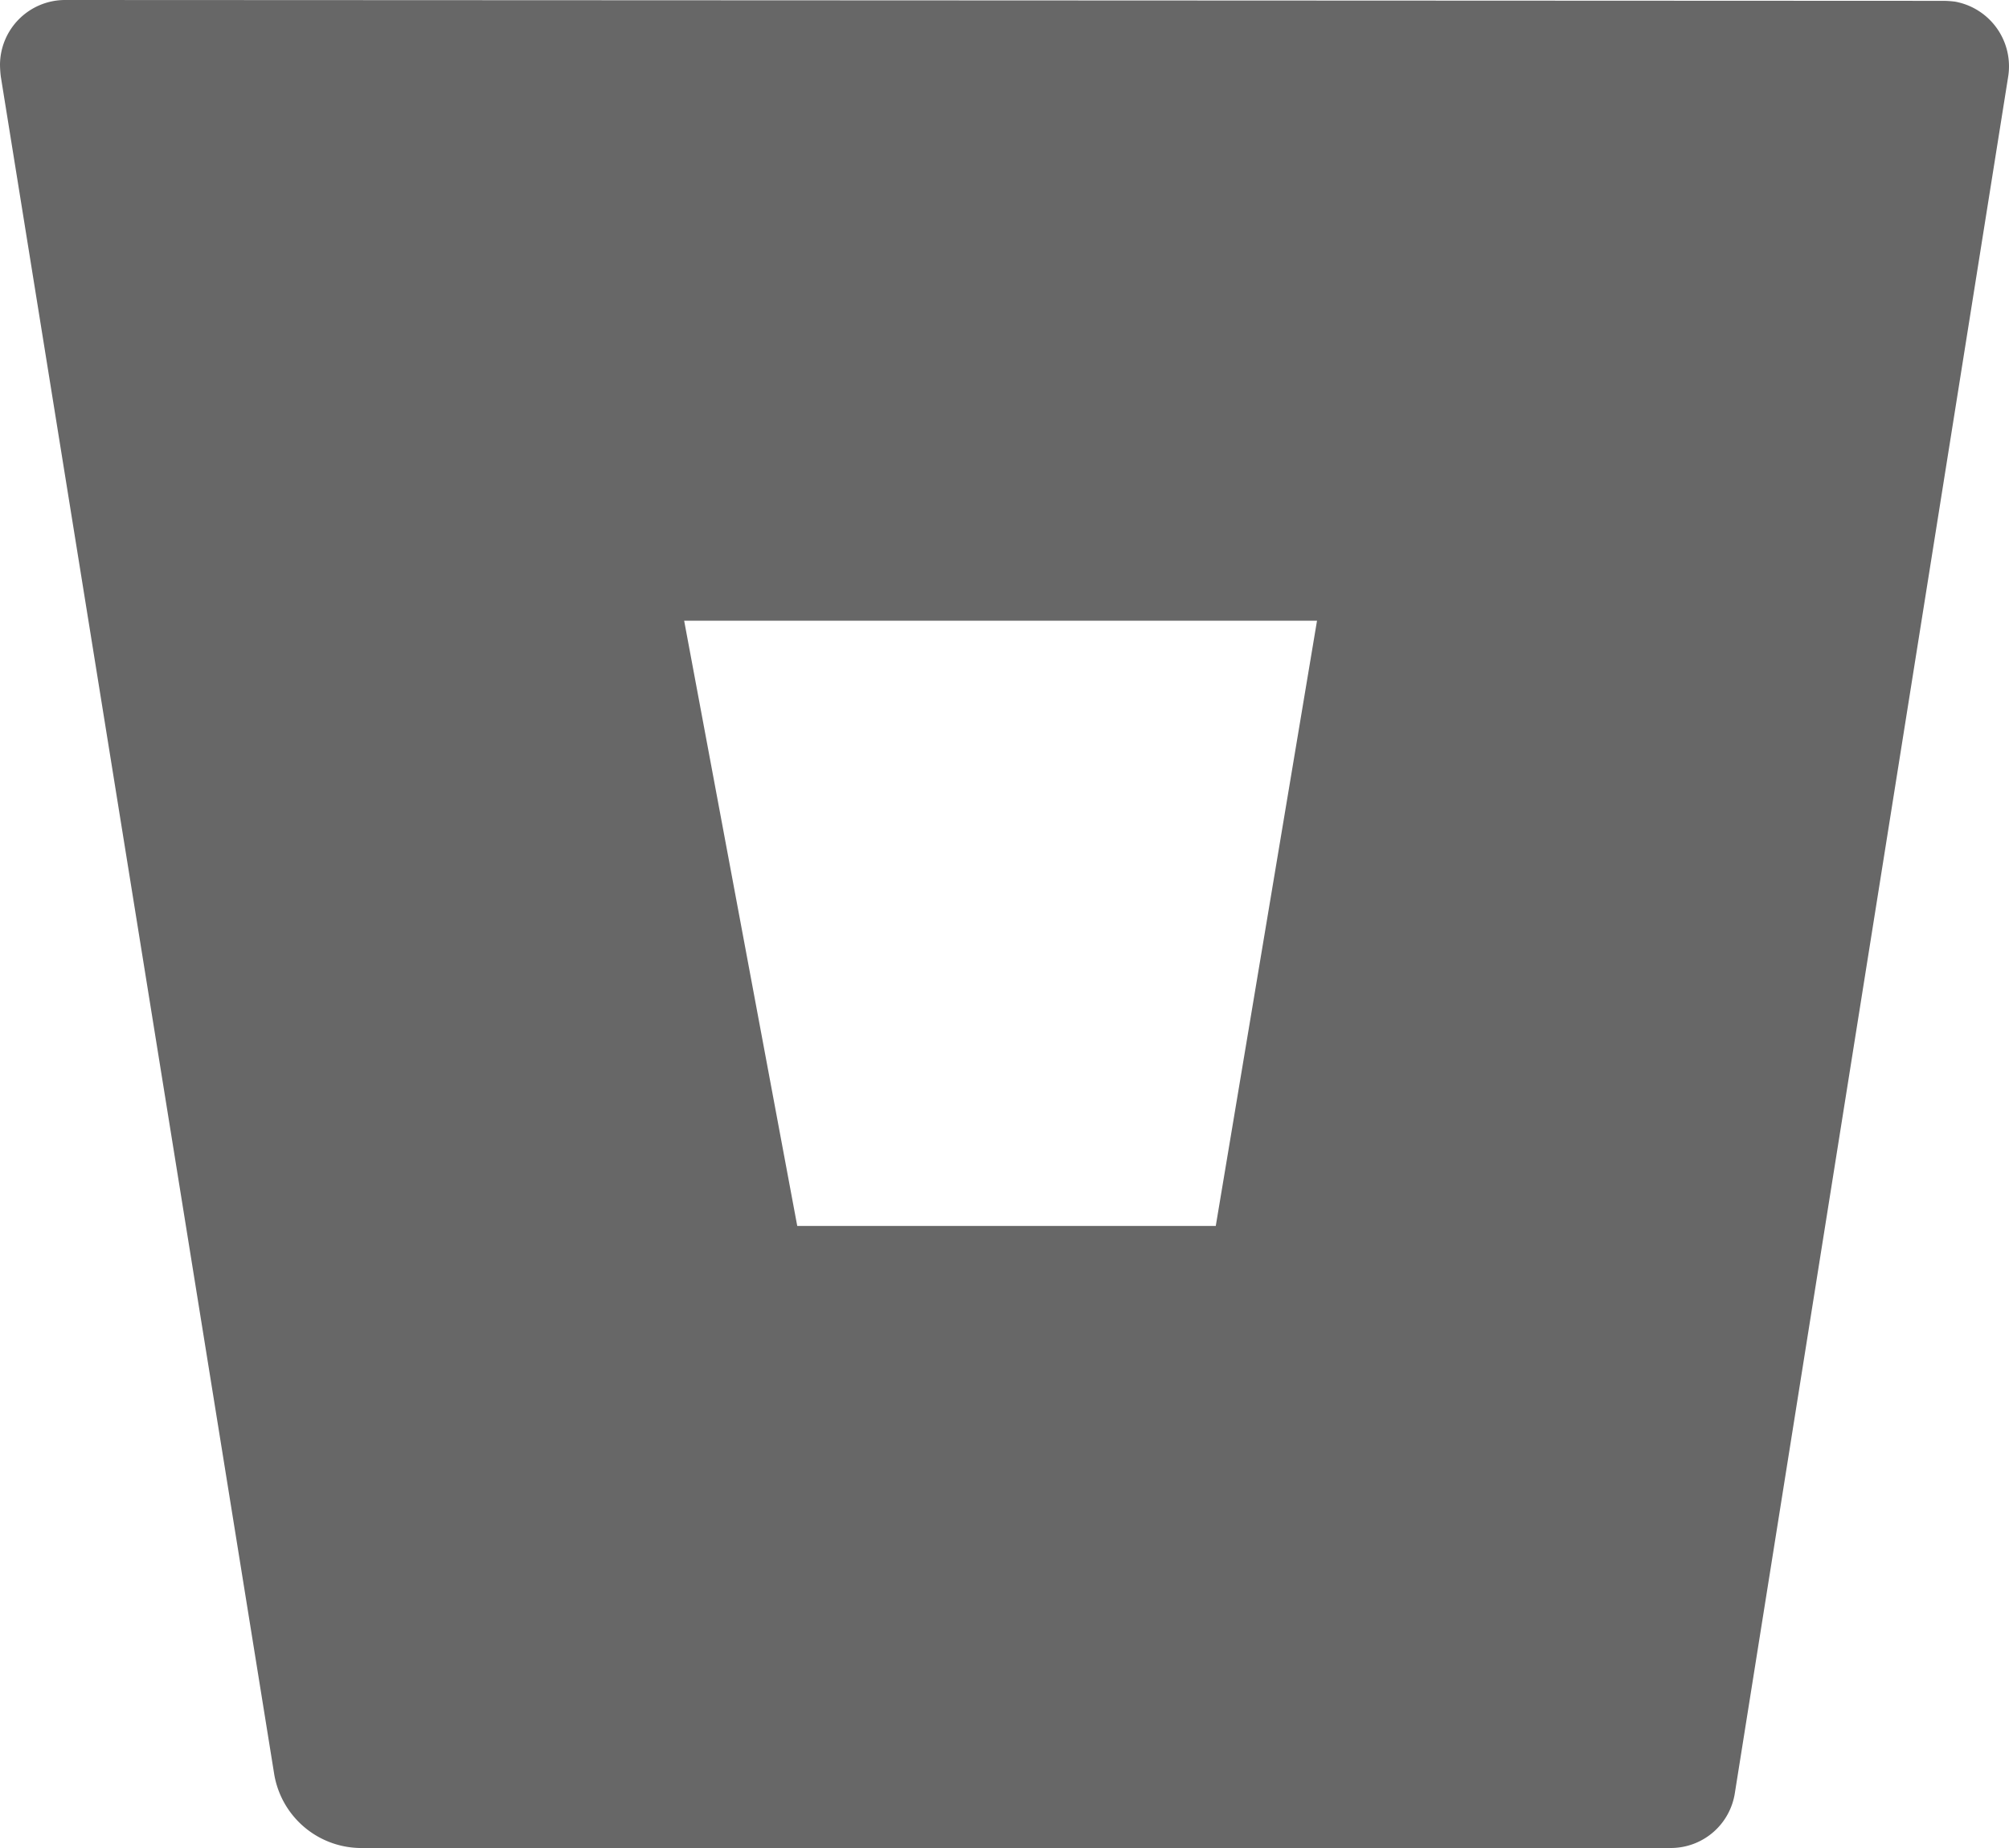
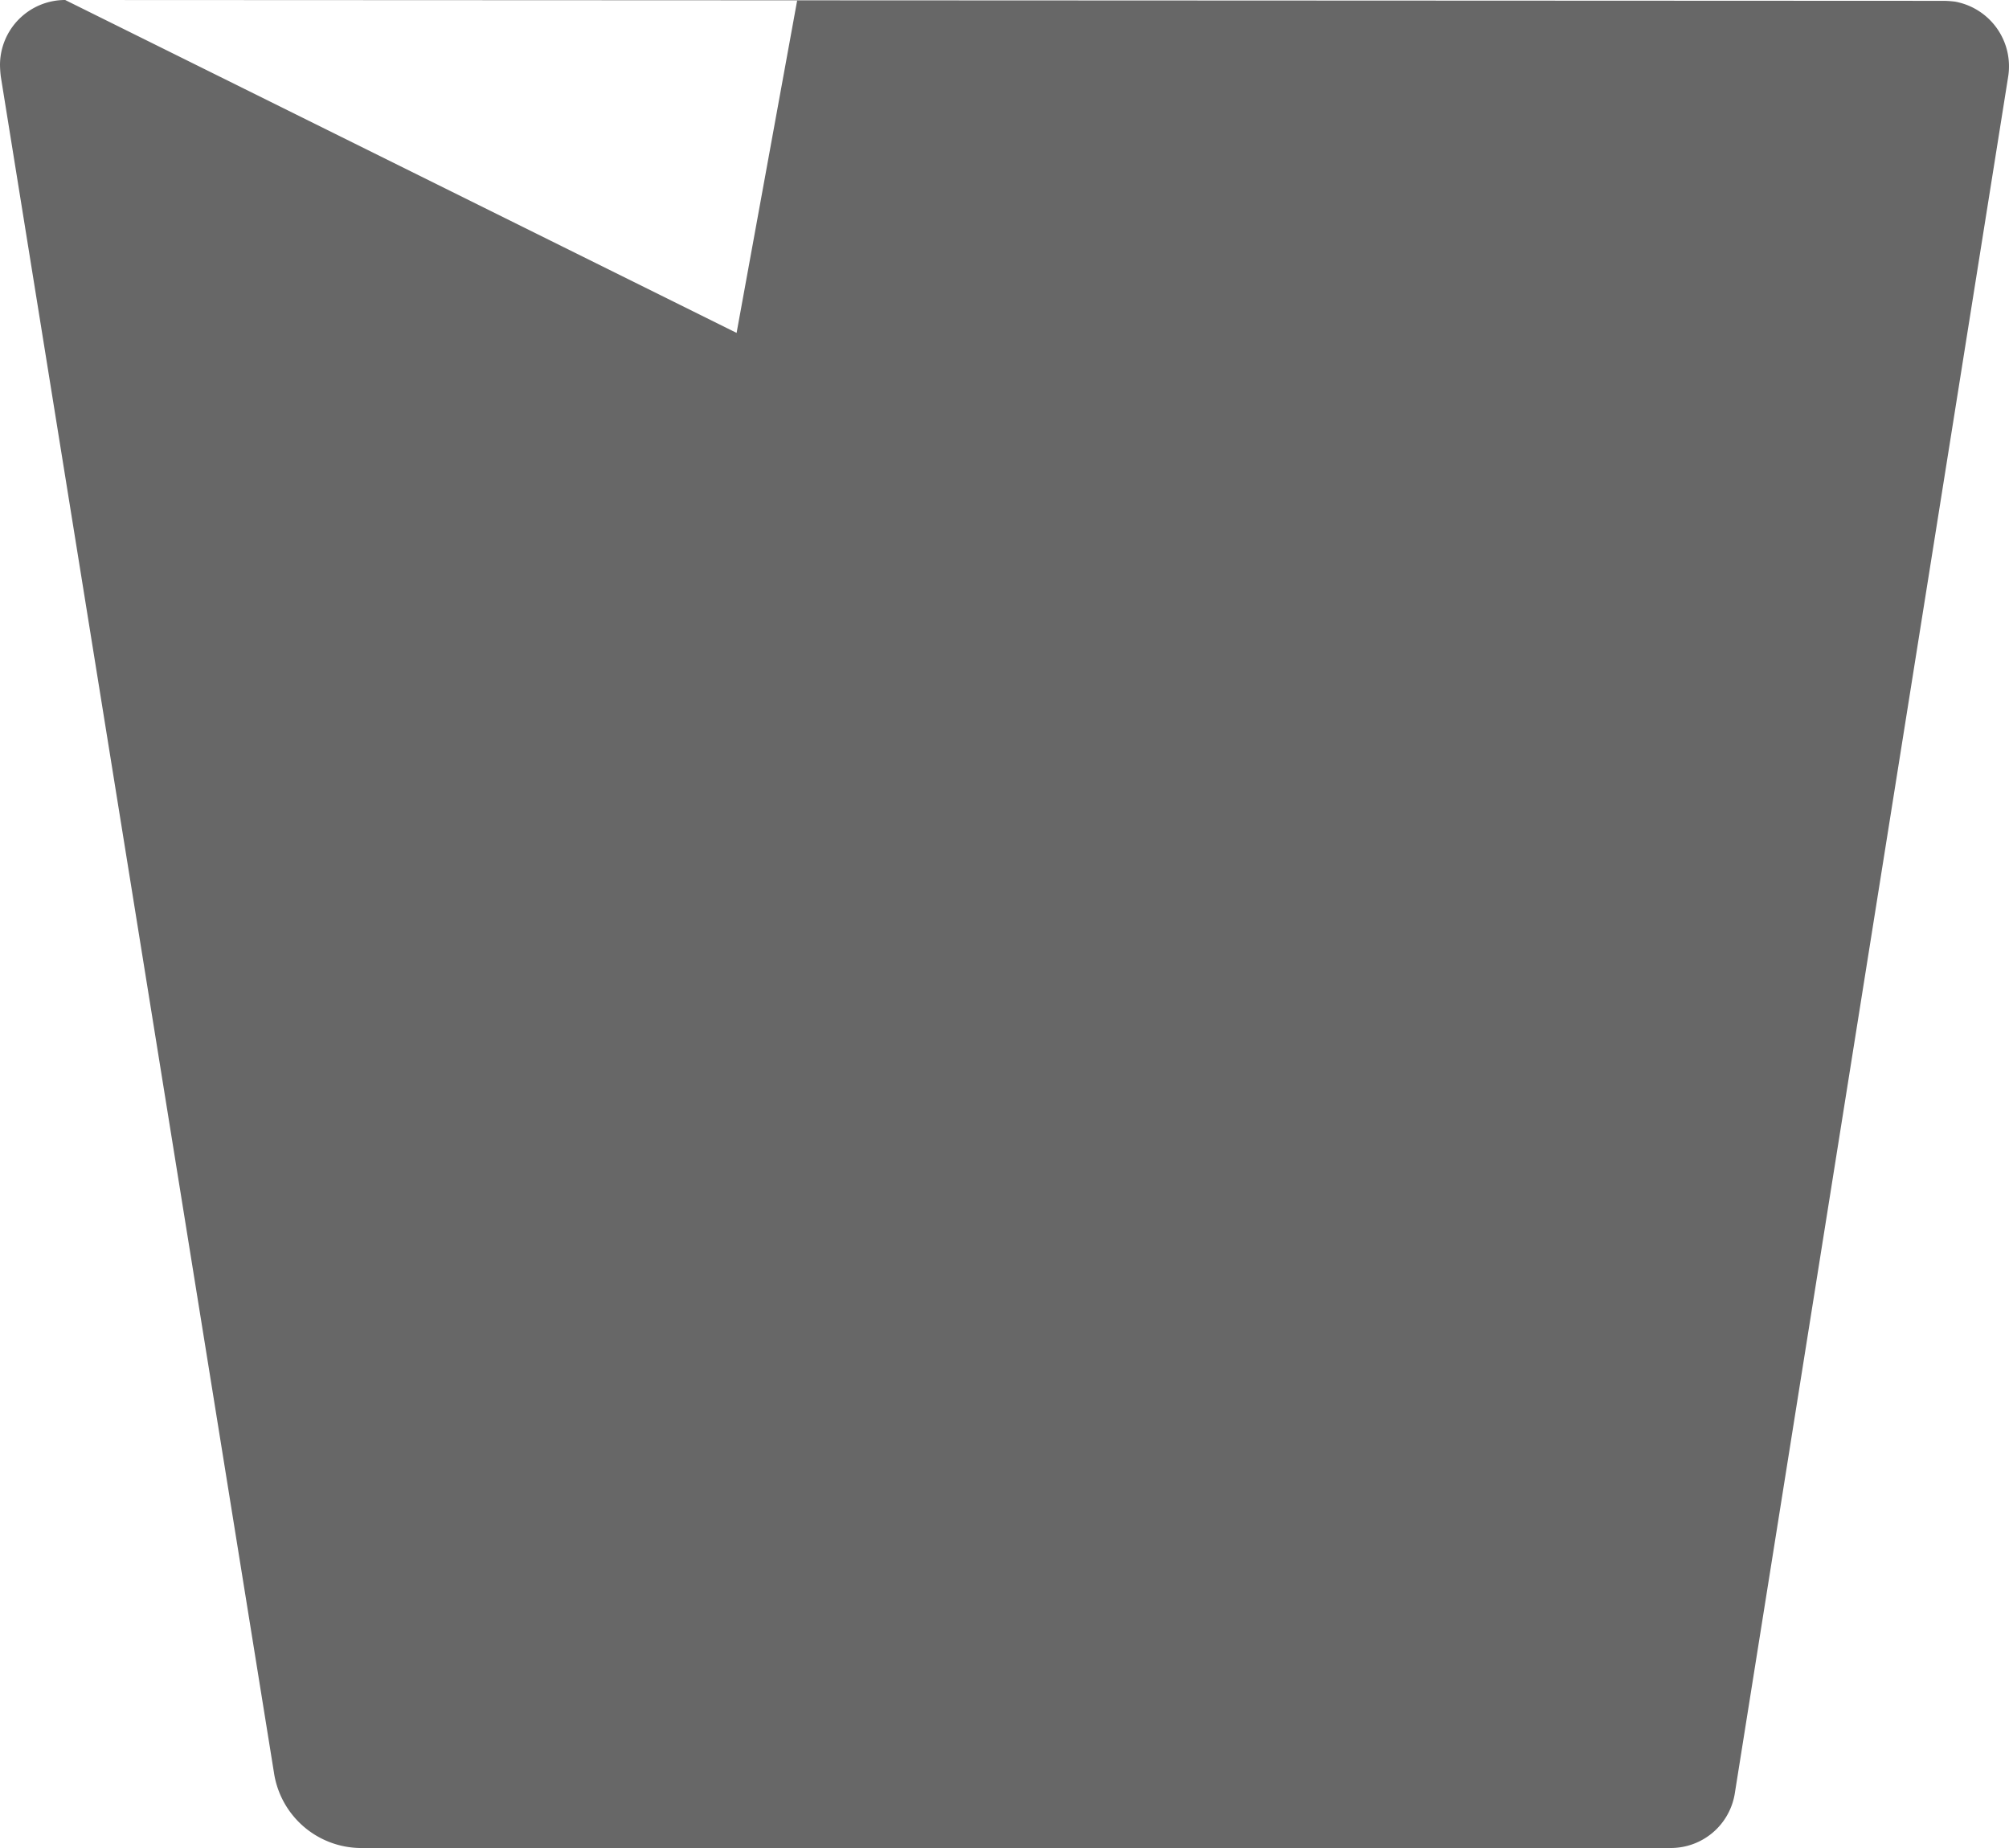
<svg xmlns="http://www.w3.org/2000/svg" width="50" height="46" viewBox="0 0 50 46">
  <defs>
    <style>.a{fill:#676767;}</style>
  </defs>
  <g transform="translate(-1727 -842)">
-     <path class="a" d="M2.044,2.25A1.62,1.62,0,0,0,.422,3.869a2.761,2.761,0,0,0,.02.287l6.8,42.229A2.2,2.2,0,0,0,9.376,48.25H42a1.613,1.613,0,0,0,1.6-1.373l6.8-42.71A1.636,1.636,0,0,0,49.08,2.291a2.407,2.407,0,0,0-.28-.02ZM30.68,32.766H20.264L17.449,17.7H33.2Z" transform="translate(1726.578 839.75)" />
+     <path class="a" d="M2.044,2.25A1.62,1.62,0,0,0,.422,3.869a2.761,2.761,0,0,0,.02.287l6.8,42.229A2.2,2.2,0,0,0,9.376,48.25H42a1.613,1.613,0,0,0,1.6-1.373l6.8-42.71A1.636,1.636,0,0,0,49.08,2.291a2.407,2.407,0,0,0-.28-.02ZH20.264L17.449,17.7H33.2Z" transform="translate(1726.578 839.75)" />
  </g>
</svg>